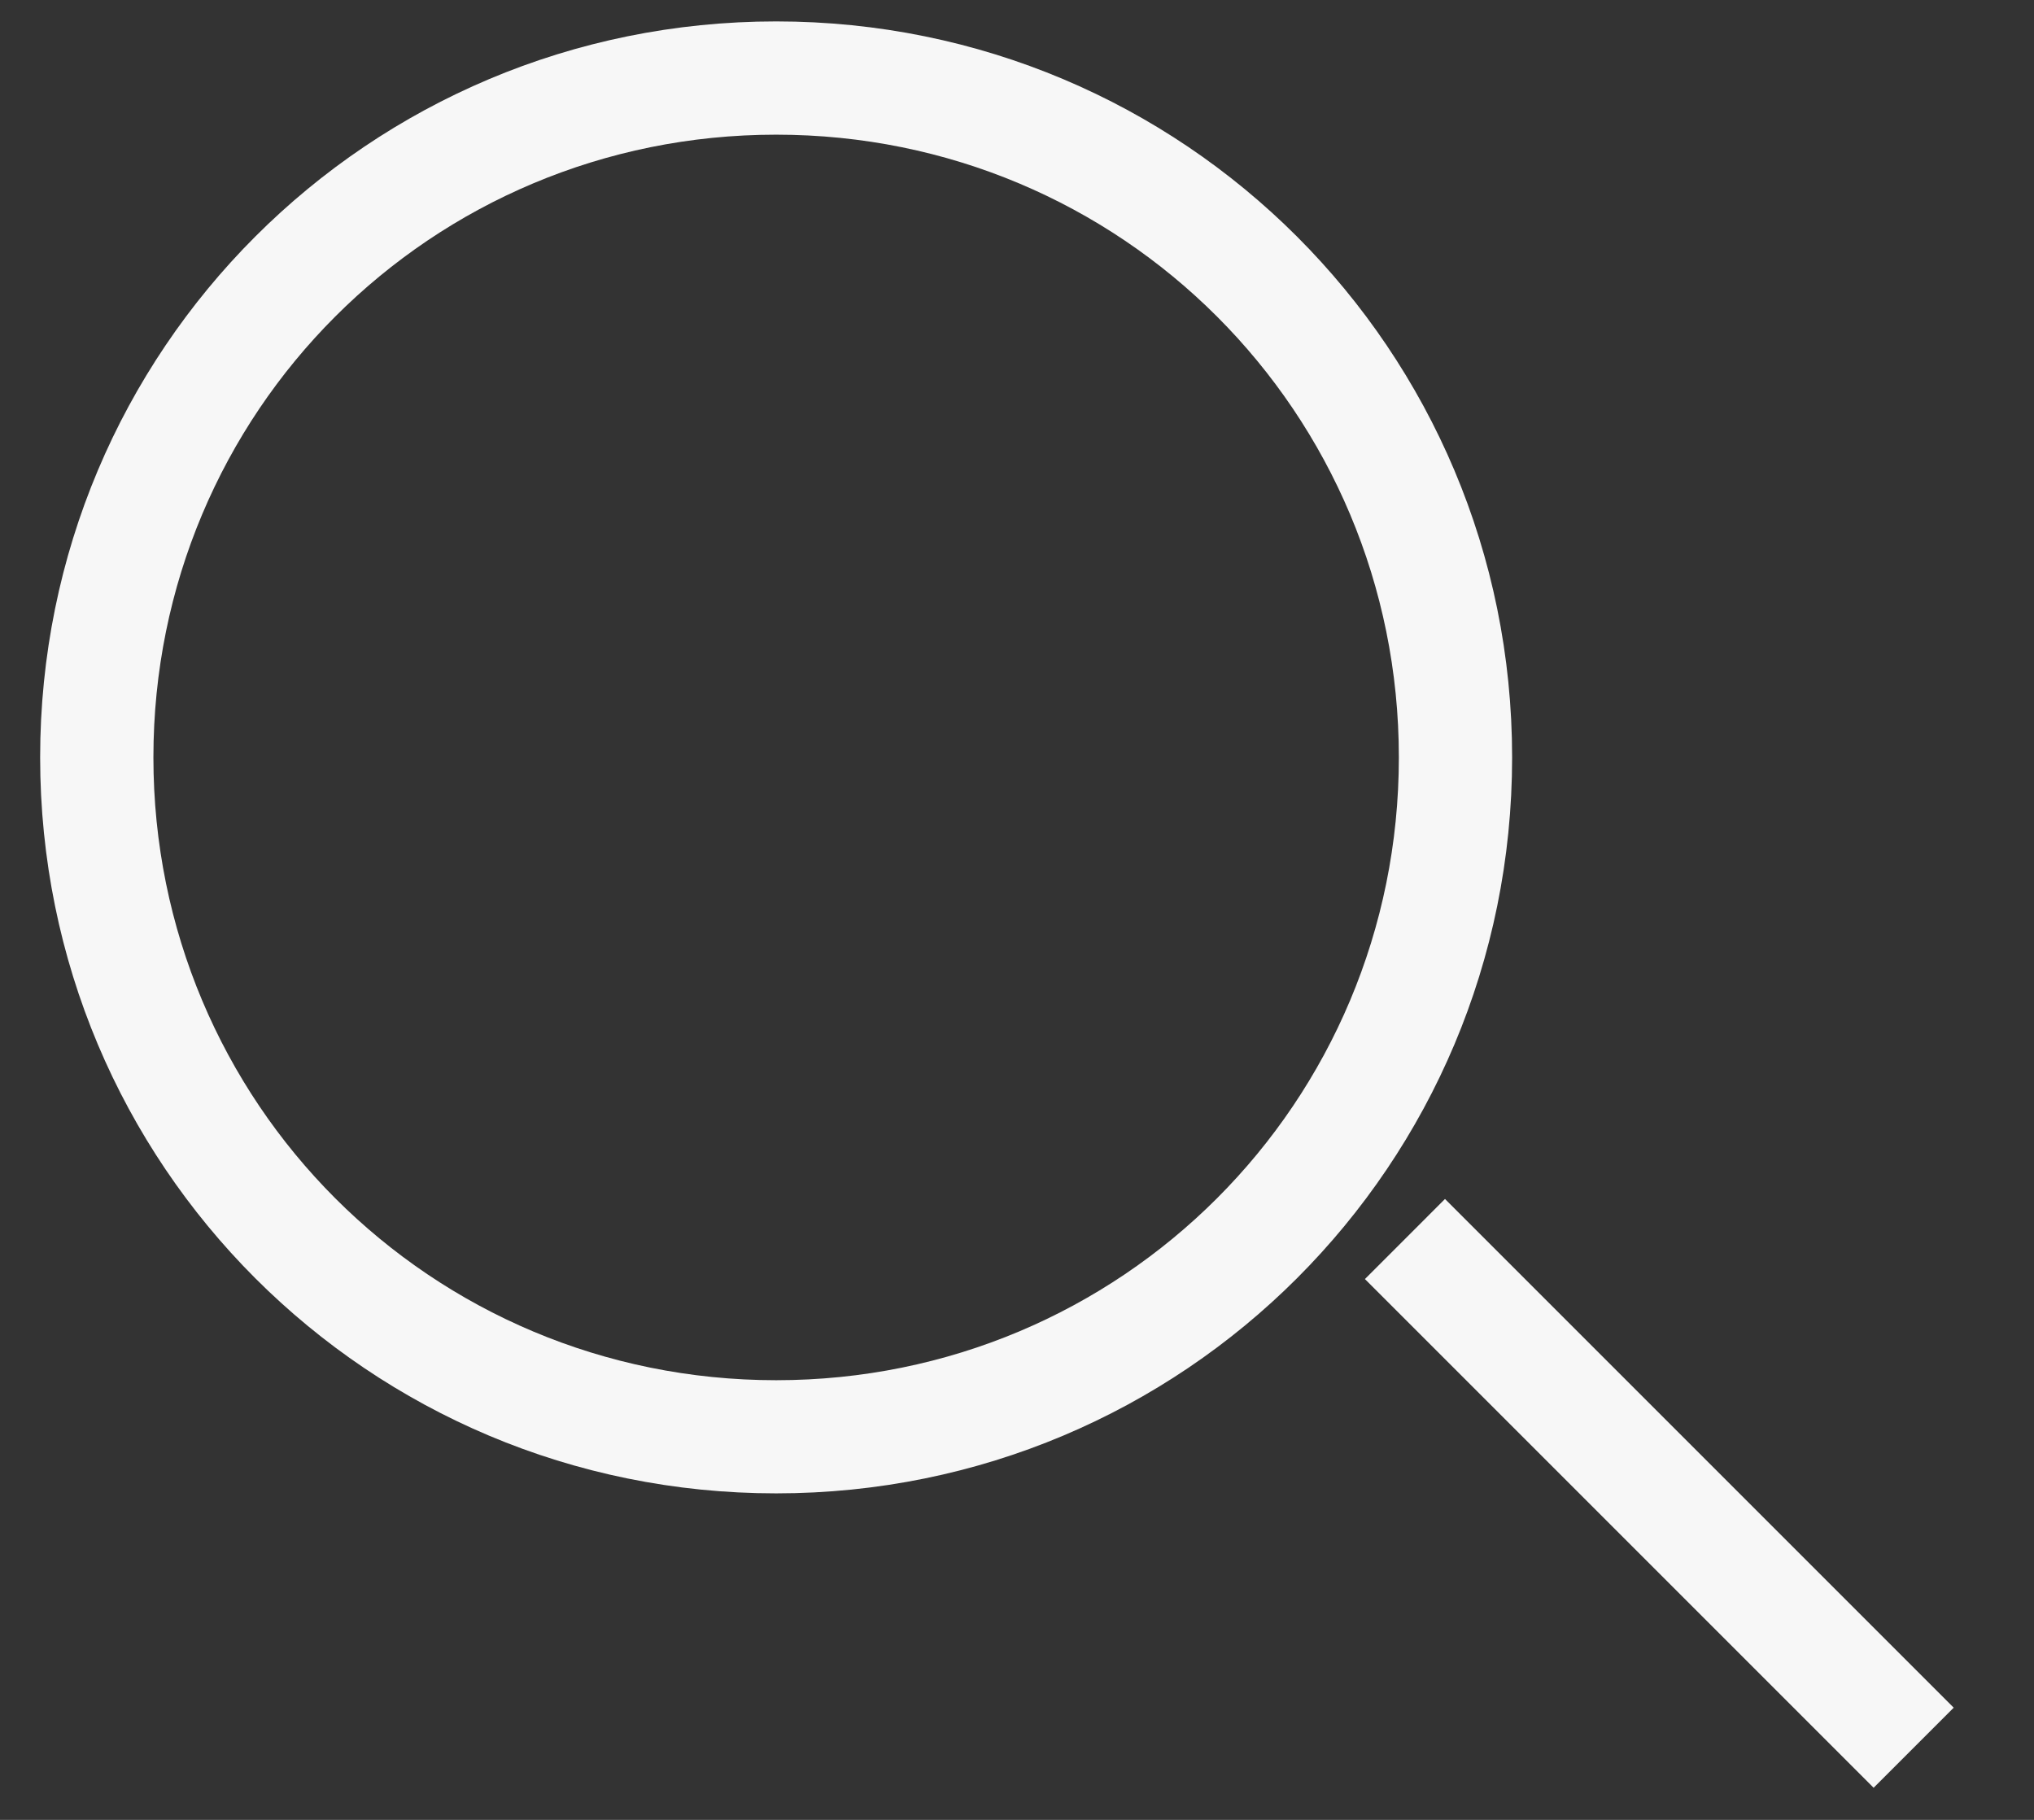
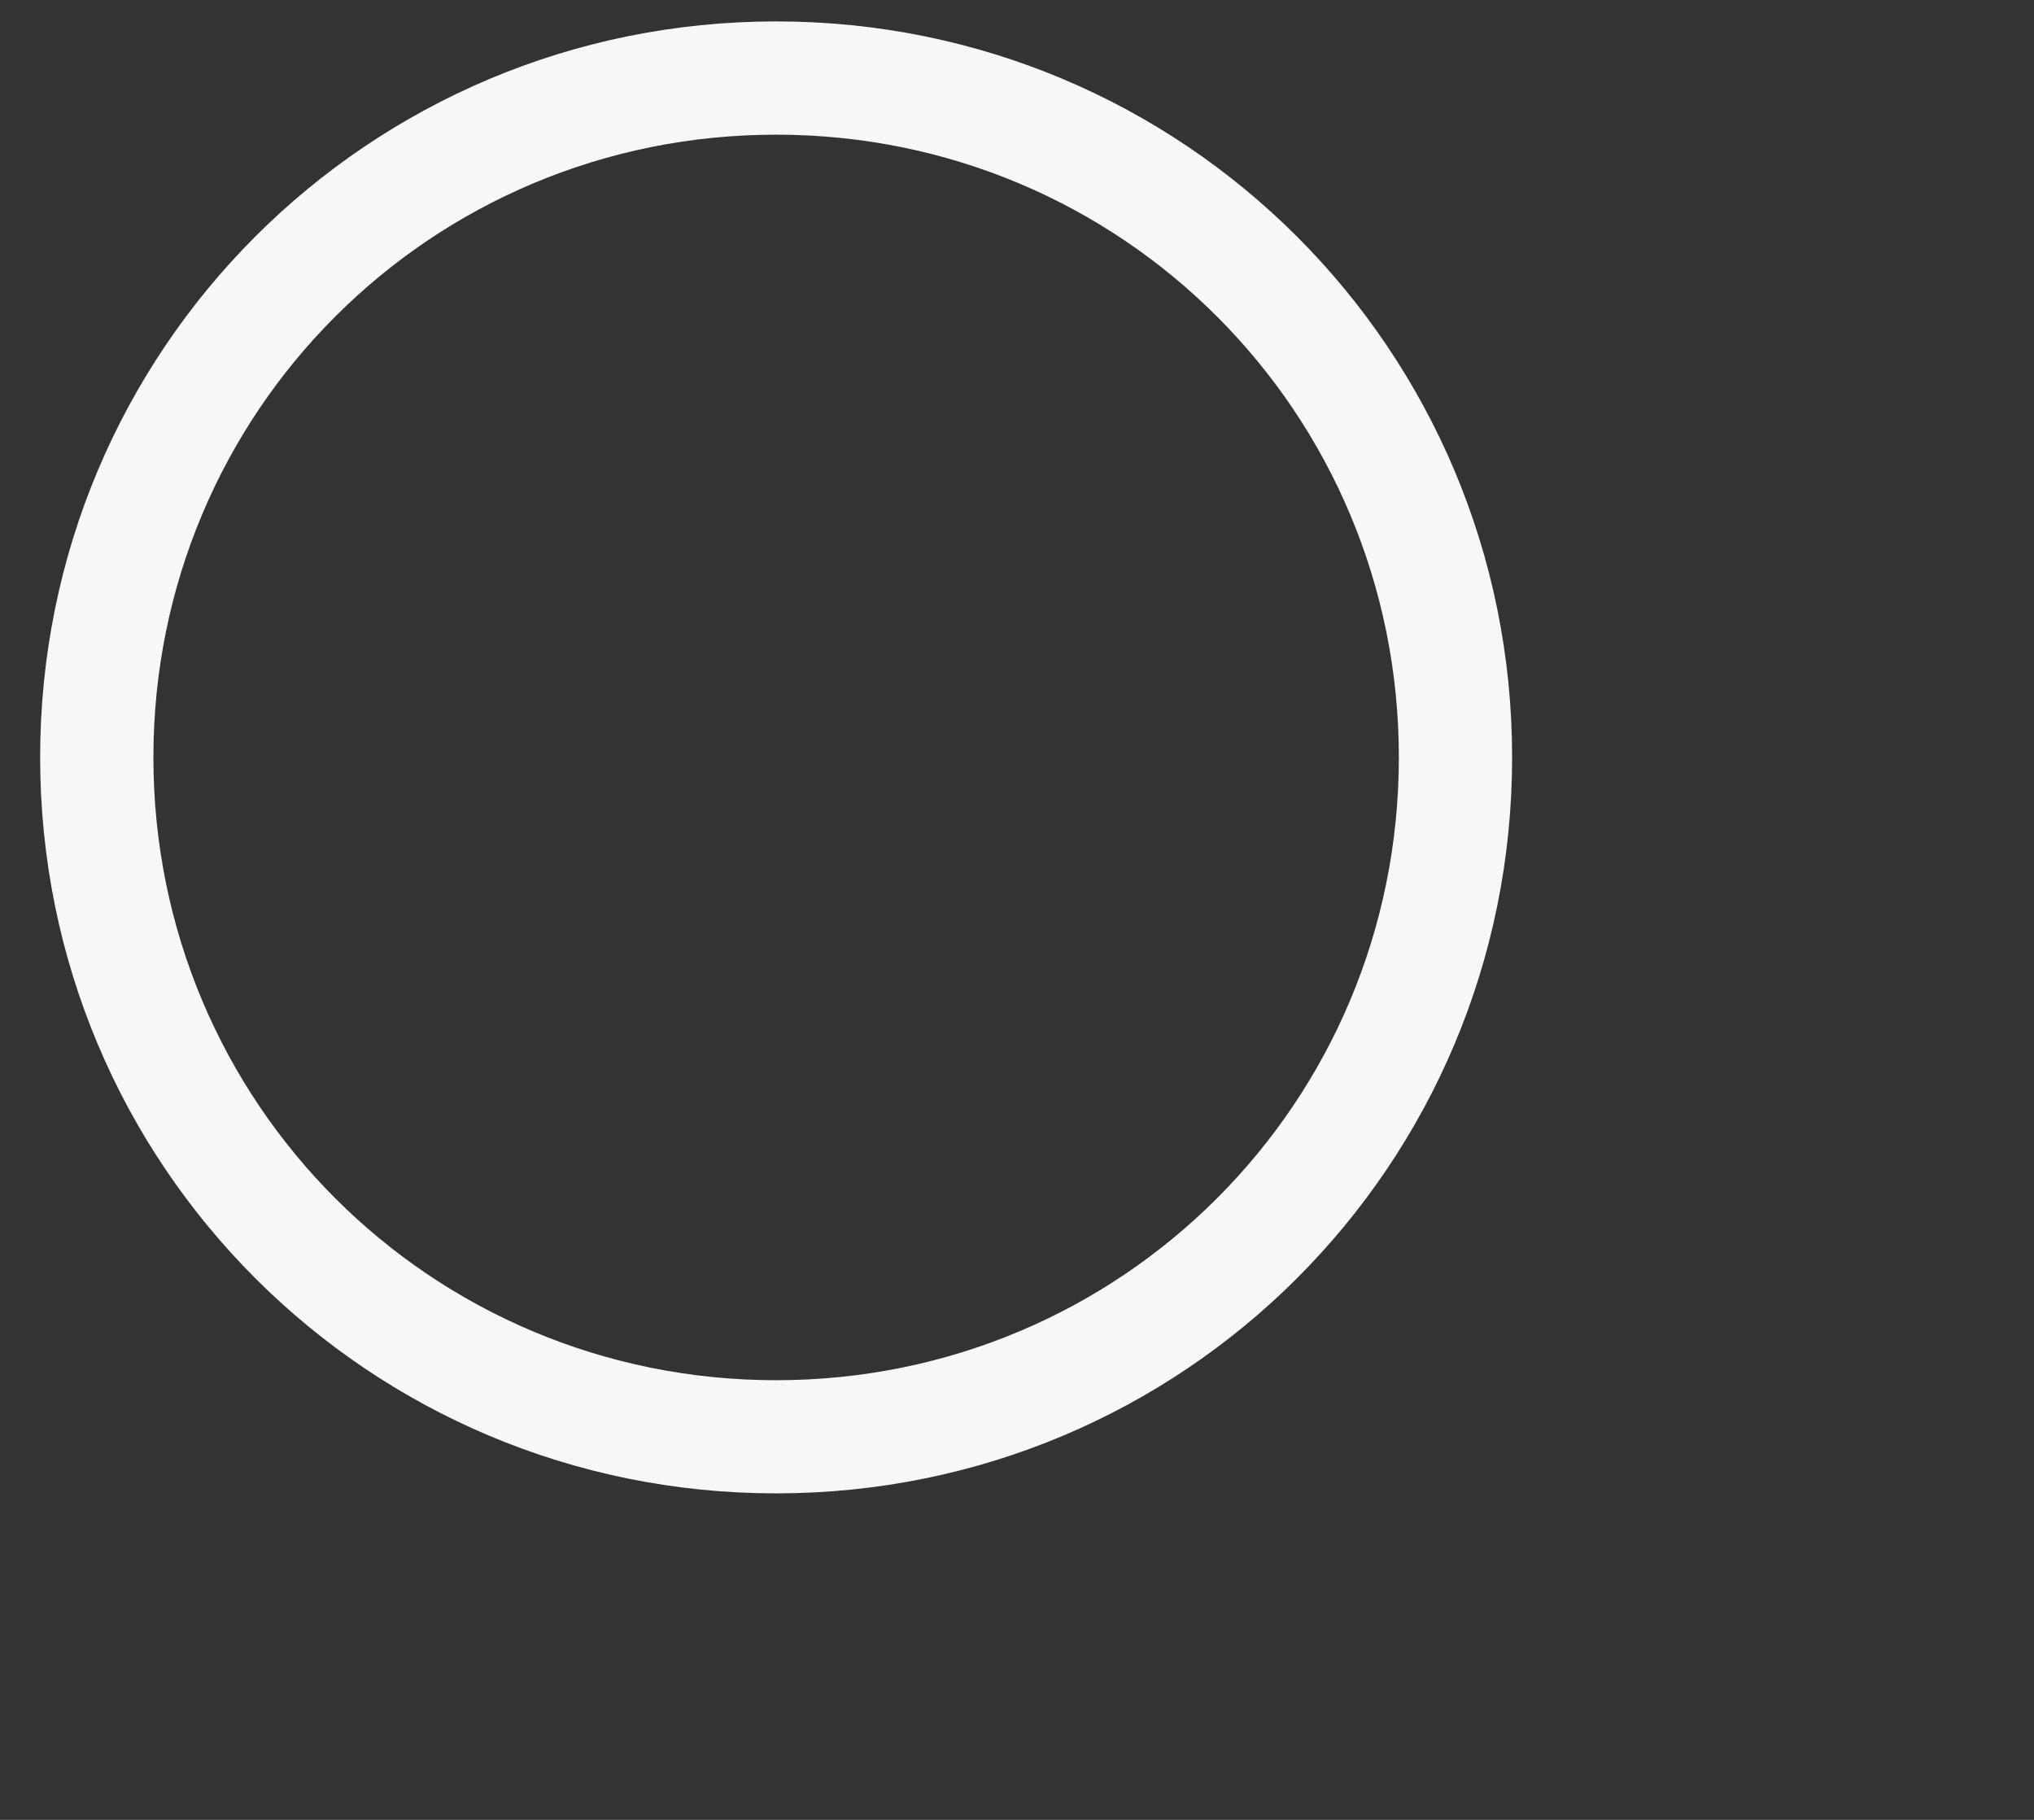
<svg xmlns="http://www.w3.org/2000/svg" width="19" height="17" viewBox="0 0 19 17" fill="none">
  <rect x="0" y="0" width="19" height="17" fill="#333333" stroke="none" />
  <path d="M7.25 13.95C3.442 13.95 0.375 10.883 0.375 7.075C0.375 3.268 3.442 0.2 7.25 0.2C11.058 0.2 14.125 3.268 14.125 7.075C14.125 10.883 11.058 13.95 7.25 13.95ZM7.25 1.258C4.024 1.258 1.433 3.849 1.433 7.075C1.433 10.301 4.024 12.893 7.25 12.893C10.476 12.893 13.067 10.301 13.067 7.075C13.067 3.849 10.476 1.258 7.25 1.258Z" fill="white" fill-opacity="0.96" />
-   <path d="M13.498 11.2L18.25 15.952L17.502 16.7L12.75 11.948L13.498 11.2Z" fill="white" fill-opacity="0.96" />
</svg>